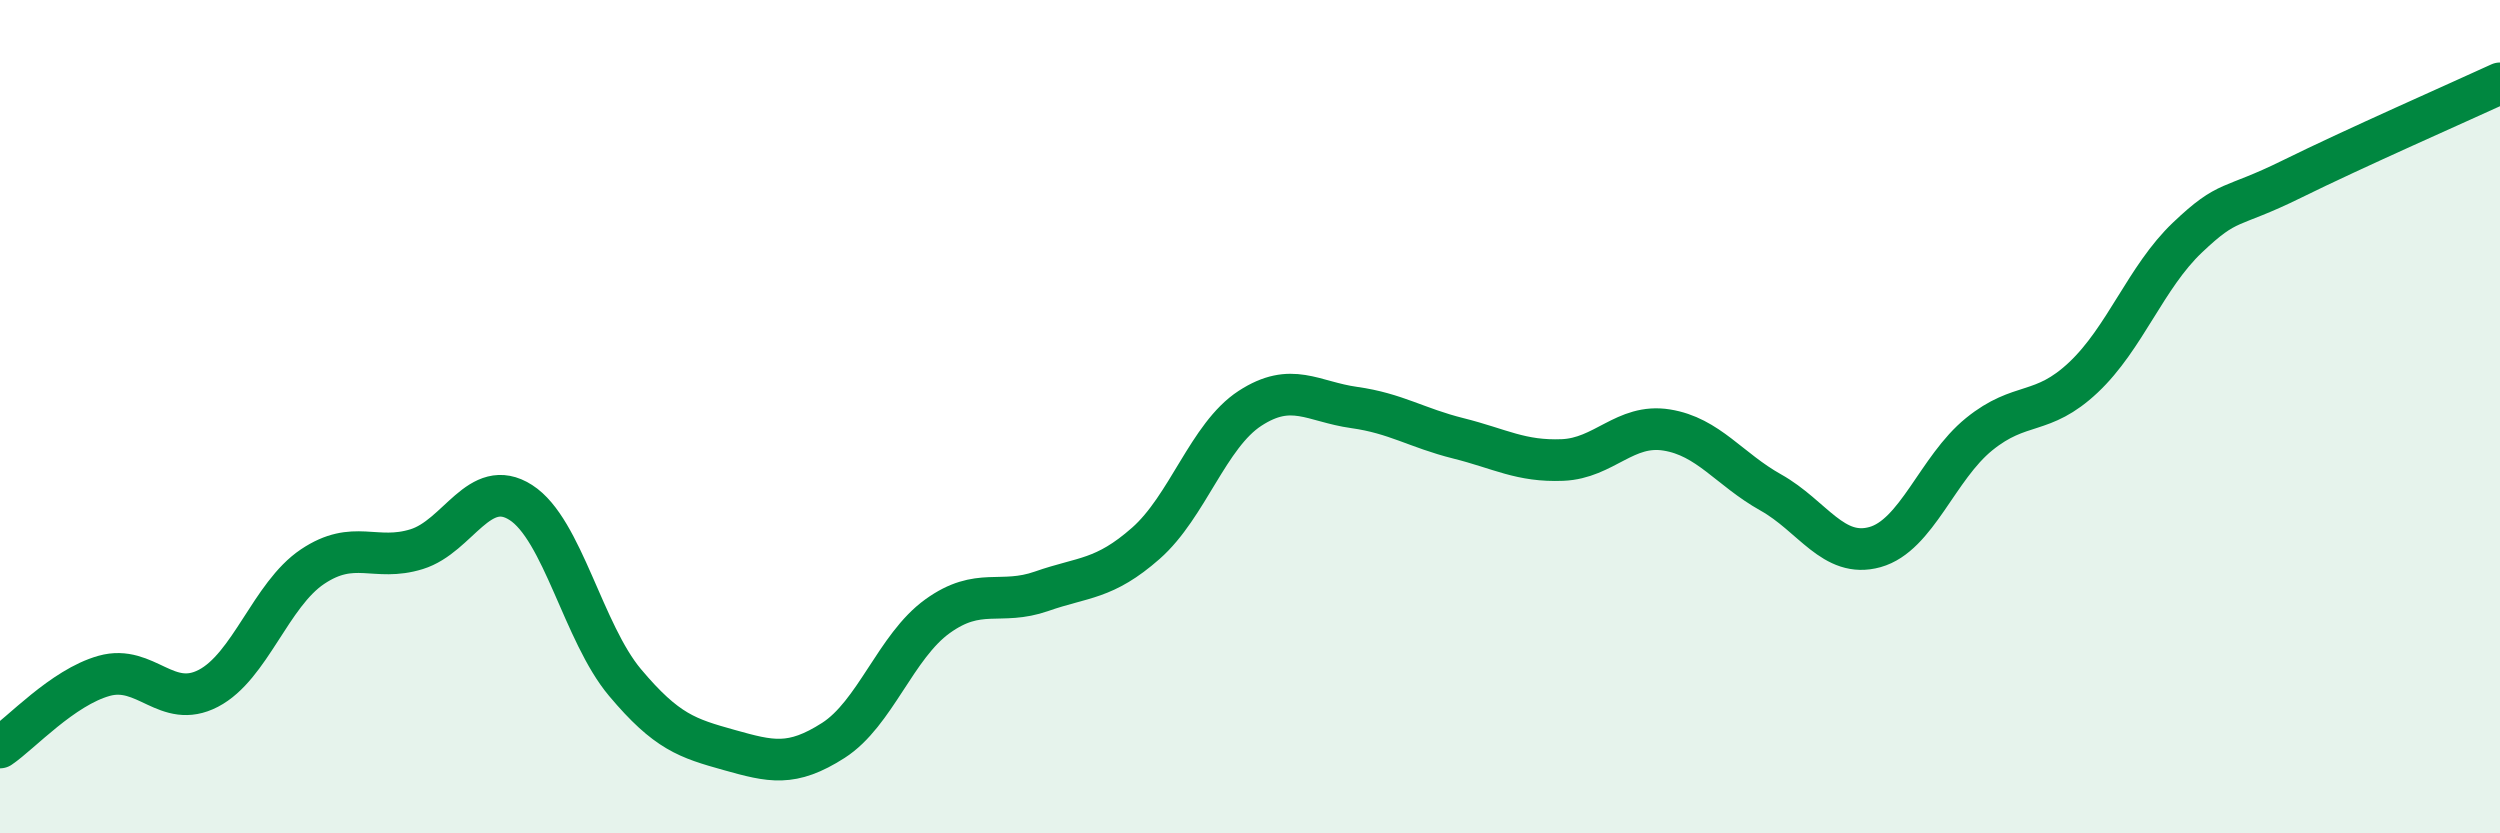
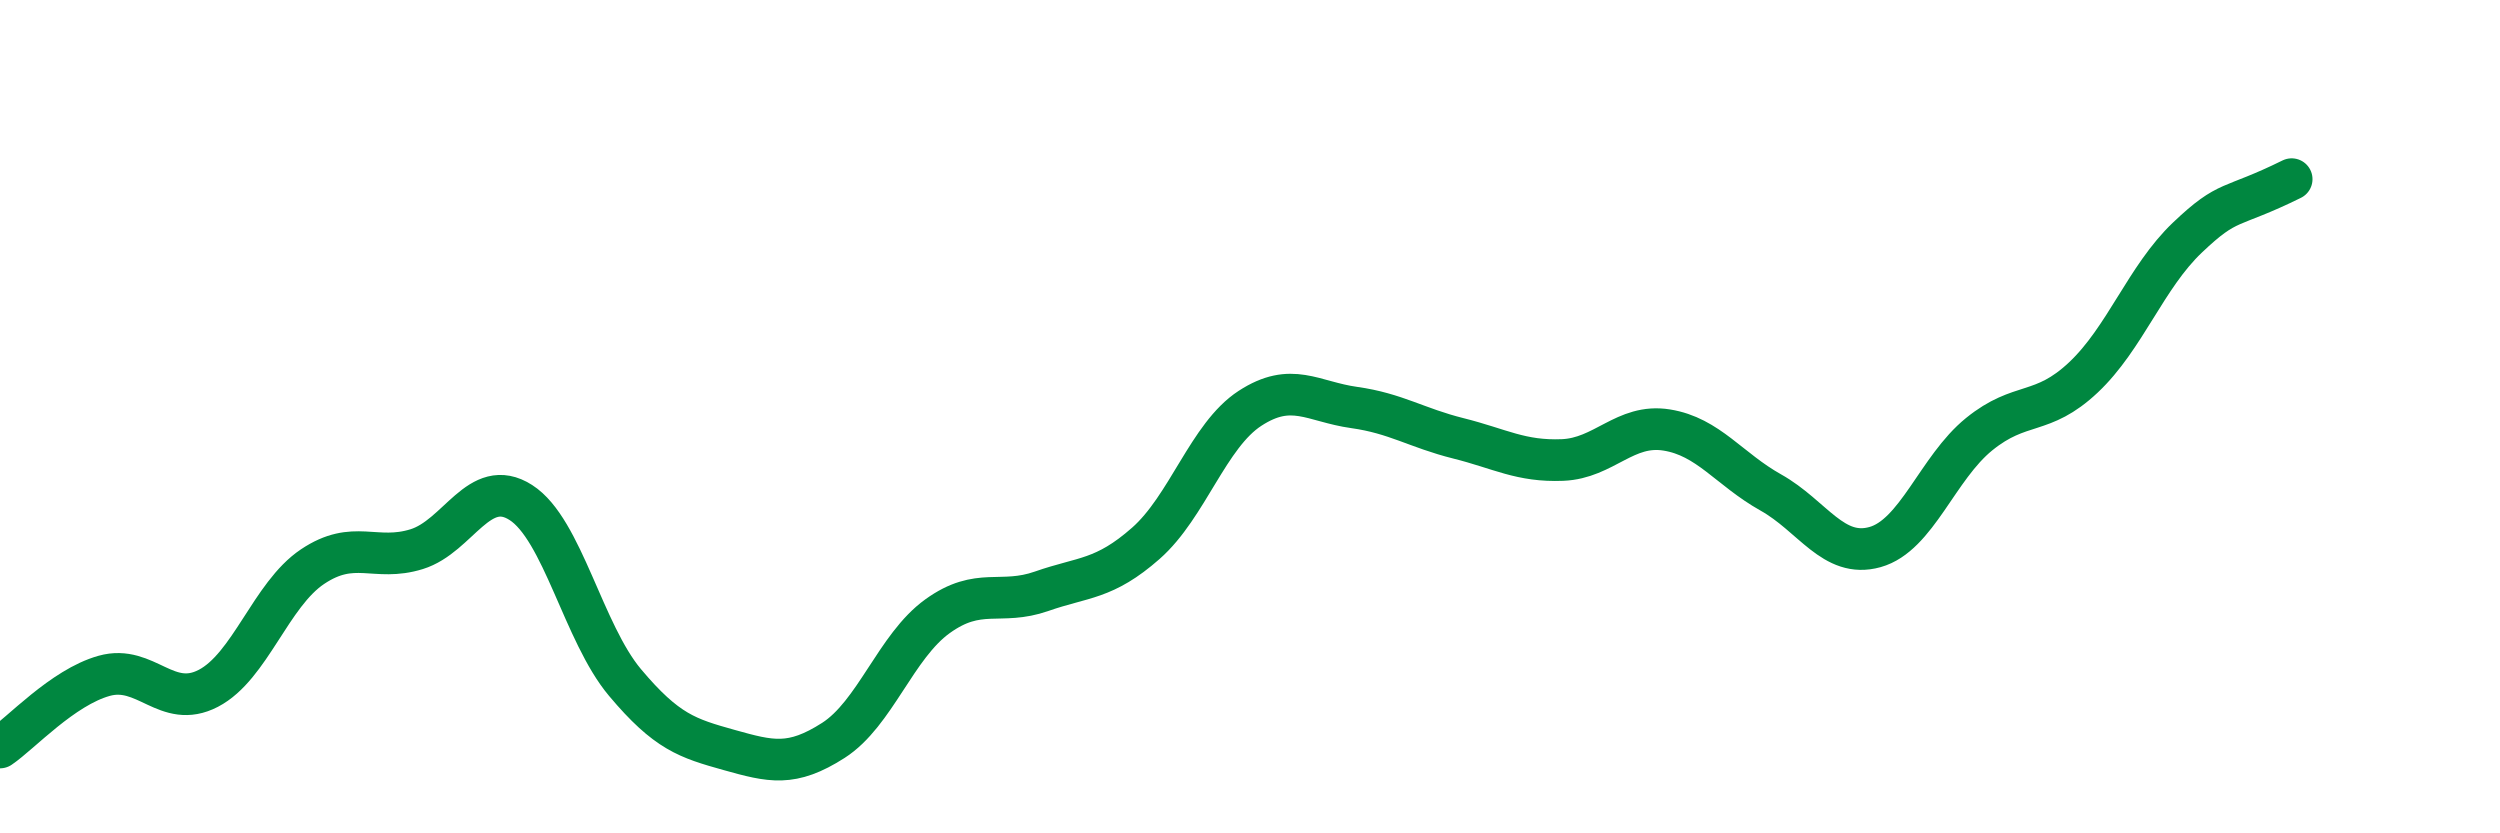
<svg xmlns="http://www.w3.org/2000/svg" width="60" height="20" viewBox="0 0 60 20">
-   <path d="M 0,17.94 C 0.5,17.6 1.5,16.5 2.5,16.22 C 3.5,15.94 4,17.04 5,16.52 C 6,16 6.5,14.27 7.5,13.6 C 8.5,12.93 9,13.49 10,13.18 C 11,12.87 11.5,11.42 12.5,12.06 C 13.5,12.7 14,15.19 15,16.38 C 16,17.57 16.5,17.72 17.5,18 C 18.5,18.28 19,18.41 20,17.77 C 21,17.13 21.5,15.51 22.5,14.79 C 23.5,14.07 24,14.54 25,14.19 C 26,13.84 26.5,13.92 27.5,13.04 C 28.5,12.16 29,10.45 30,9.8 C 31,9.15 31.5,9.64 32.5,9.78 C 33.5,9.92 34,10.27 35,10.52 C 36,10.77 36.5,11.08 37.5,11.04 C 38.5,11 39,10.16 40,10.32 C 41,10.48 41.5,11.26 42.5,11.82 C 43.5,12.38 44,13.41 45,13.13 C 46,12.85 46.5,11.23 47.5,10.42 C 48.5,9.61 49,10 50,9.06 C 51,8.12 51.5,6.65 52.5,5.7 C 53.5,4.75 53.5,5.04 55,4.3 C 56.5,3.56 59,2.46 60,2L60 20L0 20Z" fill="#008740" opacity="0.1" stroke-linecap="round" stroke-linejoin="round" />
-   <path d="M 0,17.94 C 0.5,17.6 1.5,16.5 2.5,16.22 C 3.5,15.94 4,17.04 5,16.52 C 6,16 6.5,14.27 7.5,13.6 C 8.5,12.93 9,13.49 10,13.18 C 11,12.87 11.5,11.42 12.5,12.06 C 13.5,12.7 14,15.19 15,16.38 C 16,17.57 16.5,17.72 17.5,18 C 18.5,18.28 19,18.41 20,17.77 C 21,17.13 21.5,15.51 22.5,14.79 C 23.5,14.07 24,14.54 25,14.19 C 26,13.84 26.5,13.92 27.5,13.04 C 28.5,12.16 29,10.45 30,9.8 C 31,9.15 31.5,9.64 32.5,9.78 C 33.5,9.92 34,10.27 35,10.52 C 36,10.77 36.5,11.08 37.5,11.04 C 38.5,11 39,10.16 40,10.32 C 41,10.48 41.5,11.26 42.5,11.82 C 43.5,12.38 44,13.41 45,13.13 C 46,12.85 46.5,11.23 47.5,10.42 C 48.5,9.61 49,10 50,9.06 C 51,8.12 51.5,6.65 52.5,5.7 C 53.5,4.75 53.5,5.04 55,4.3 C 56.5,3.56 59,2.46 60,2" stroke="#008740" stroke-width="1" fill="none" stroke-linecap="round" stroke-linejoin="round" />
+   <path d="M 0,17.94 C 0.5,17.6 1.5,16.5 2.5,16.22 C 3.5,15.94 4,17.04 5,16.52 C 6,16 6.5,14.27 7.5,13.6 C 8.5,12.93 9,13.49 10,13.18 C 11,12.87 11.5,11.42 12.5,12.06 C 13.5,12.7 14,15.19 15,16.38 C 16,17.57 16.5,17.72 17.5,18 C 18.5,18.28 19,18.41 20,17.77 C 21,17.13 21.5,15.51 22.5,14.79 C 23.5,14.07 24,14.54 25,14.19 C 26,13.84 26.5,13.92 27.5,13.04 C 28.5,12.16 29,10.45 30,9.8 C 31,9.15 31.5,9.64 32.5,9.78 C 33.5,9.92 34,10.27 35,10.52 C 36,10.77 36.5,11.08 37.5,11.04 C 38.5,11 39,10.16 40,10.32 C 41,10.48 41.5,11.26 42.5,11.82 C 43.5,12.38 44,13.41 45,13.13 C 46,12.85 46.5,11.23 47.5,10.42 C 48.5,9.61 49,10 50,9.06 C 51,8.12 51.5,6.65 52.5,5.7 C 53.5,4.75 53.5,5.04 55,4.3 " stroke="#008740" stroke-width="1" fill="none" stroke-linecap="round" stroke-linejoin="round" />
</svg>